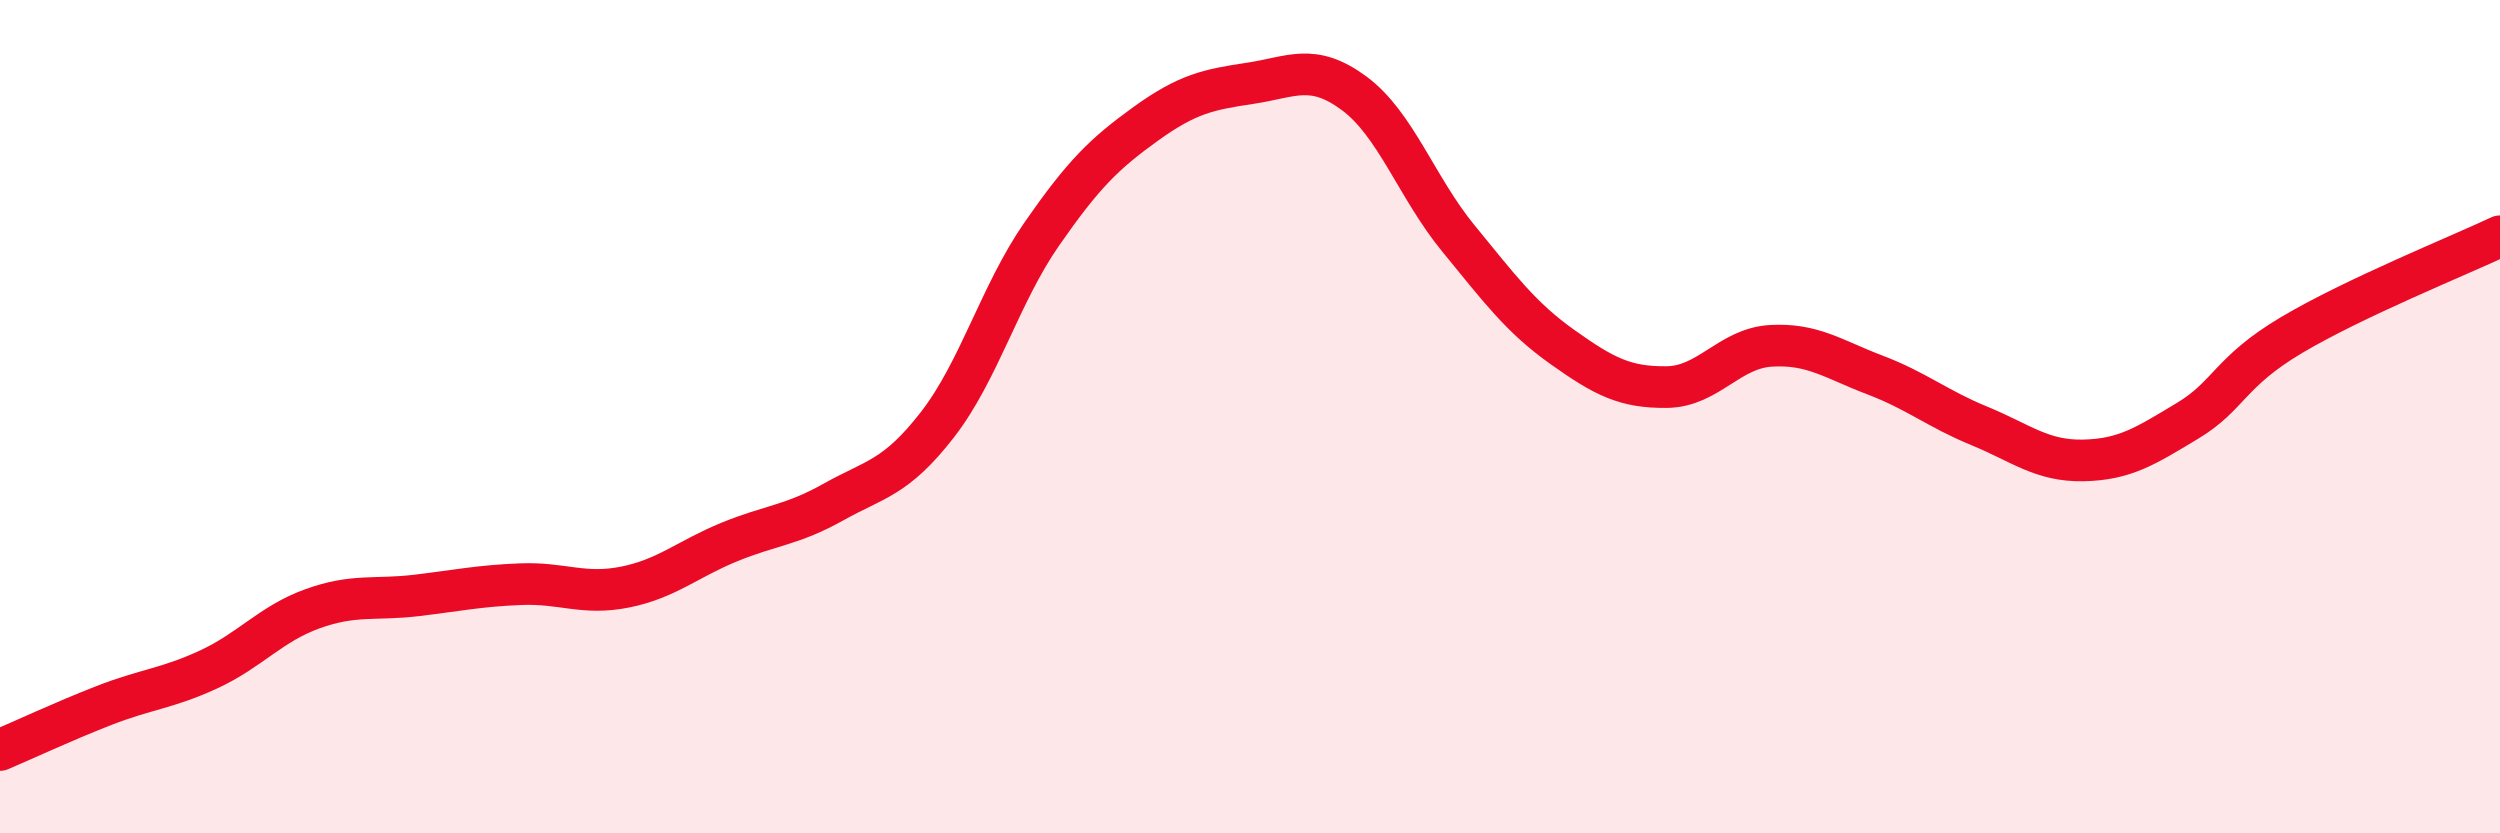
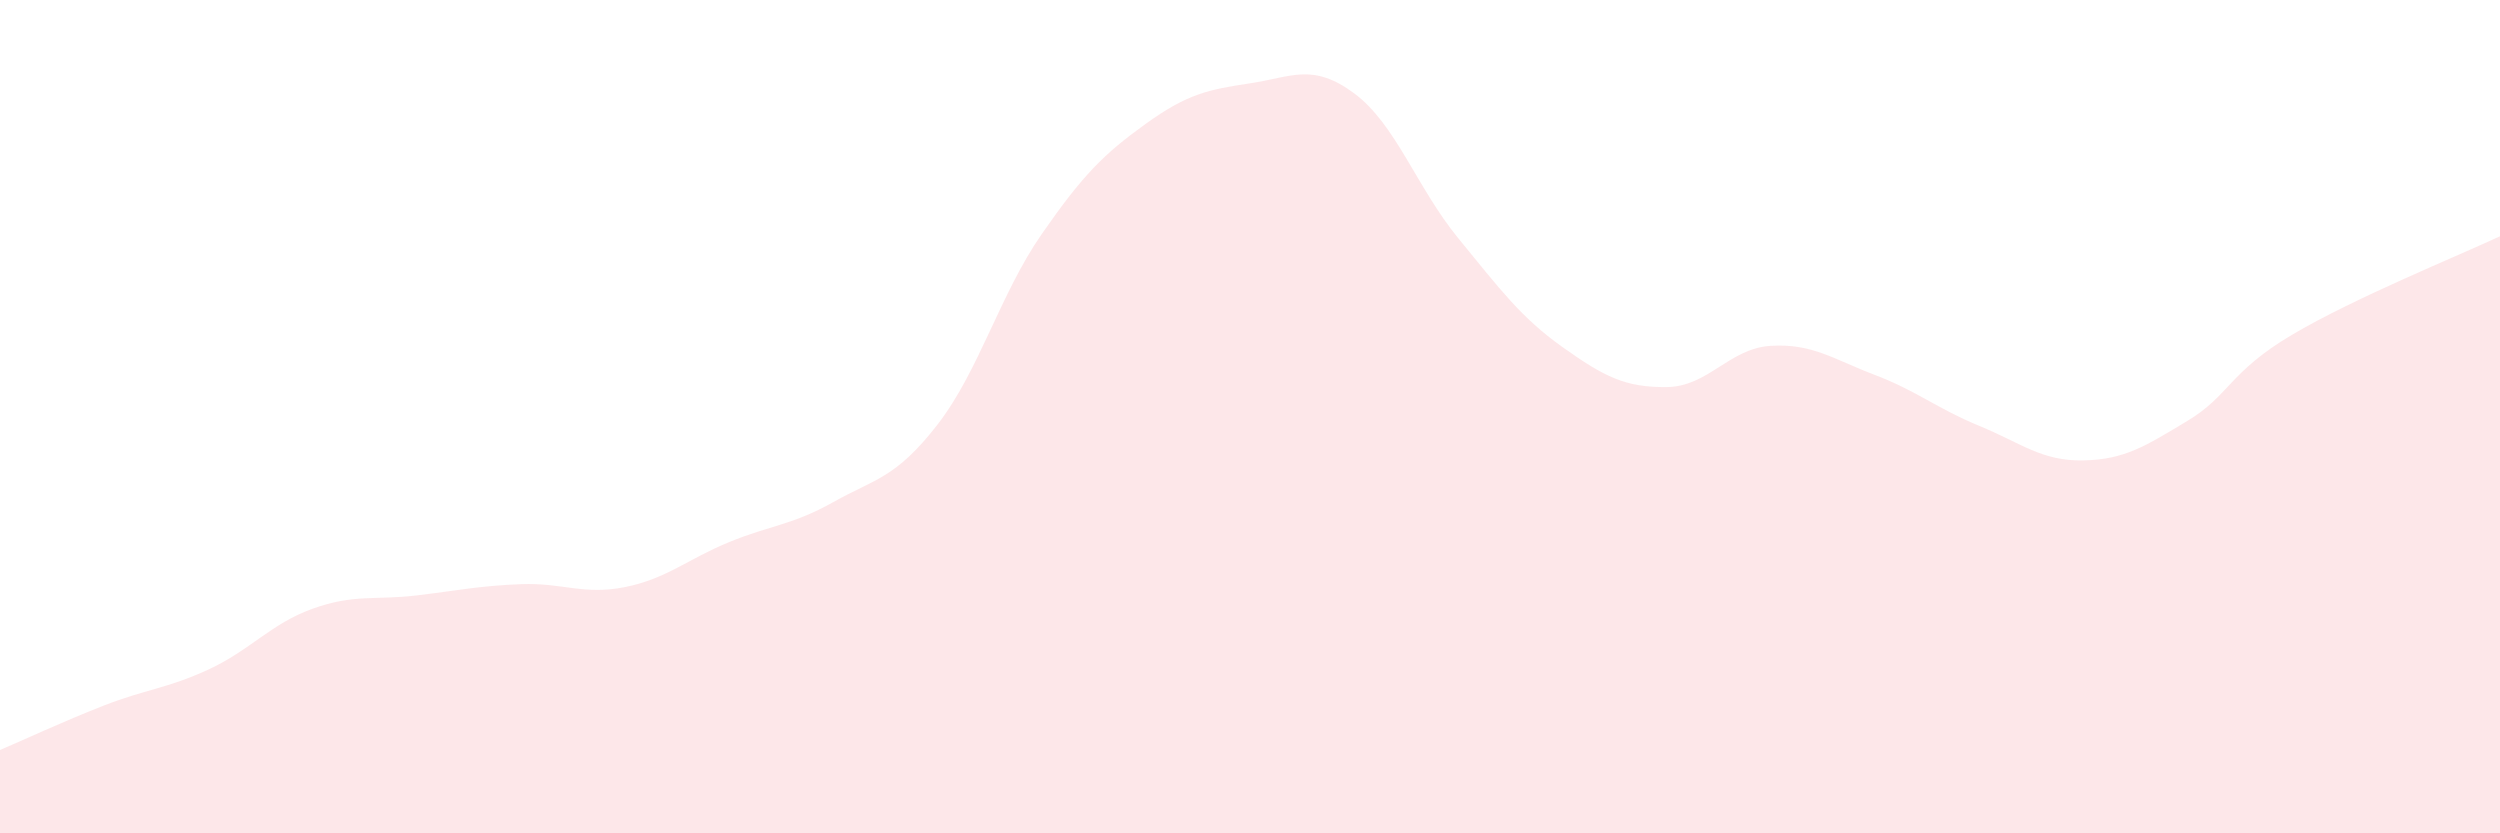
<svg xmlns="http://www.w3.org/2000/svg" width="60" height="20" viewBox="0 0 60 20">
  <path d="M 0,18 C 0.5,17.79 1.5,17.32 2.5,16.93 C 3.5,16.54 4,16.53 5,16.07 C 6,15.61 6.5,14.97 7.5,14.61 C 8.5,14.25 9,14.41 10,14.29 C 11,14.17 11.5,14.06 12.5,14.02 C 13.5,13.98 14,14.29 15,14.09 C 16,13.89 16.5,13.42 17.5,13.01 C 18.5,12.6 19,12.61 20,12.05 C 21,11.49 21.5,11.48 22.5,10.19 C 23.5,8.9 24,7.06 25,5.62 C 26,4.18 26.5,3.69 27.5,2.97 C 28.5,2.25 29,2.15 30,2 C 31,1.85 31.5,1.5 32.5,2.24 C 33.5,2.98 34,4.5 35,5.72 C 36,6.94 36.5,7.62 37.5,8.33 C 38.5,9.04 39,9.3 40,9.29 C 41,9.28 41.5,8.36 42.5,8.3 C 43.5,8.24 44,8.62 45,9 C 46,9.38 46.5,9.81 47.5,10.22 C 48.5,10.63 49,11.07 50,11.05 C 51,11.03 51.5,10.7 52.5,10.1 C 53.5,9.5 53.5,8.93 55,8.04 C 56.5,7.15 59,6.14 60,5.67L60 20L0 20Z" fill="#EB0A25" opacity="0.1" stroke-linecap="round" stroke-linejoin="round" />
-   <path d="M 0,18 C 0.5,17.79 1.5,17.32 2.5,16.93 C 3.5,16.54 4,16.53 5,16.07 C 6,15.61 6.5,14.97 7.5,14.61 C 8.5,14.25 9,14.41 10,14.29 C 11,14.17 11.5,14.06 12.5,14.02 C 13.5,13.98 14,14.29 15,14.09 C 16,13.89 16.5,13.42 17.5,13.01 C 18.5,12.6 19,12.61 20,12.05 C 21,11.49 21.5,11.48 22.5,10.19 C 23.5,8.9 24,7.06 25,5.62 C 26,4.18 26.5,3.69 27.5,2.97 C 28.5,2.25 29,2.15 30,2 C 31,1.85 31.5,1.5 32.5,2.24 C 33.5,2.98 34,4.5 35,5.72 C 36,6.94 36.5,7.62 37.5,8.33 C 38.5,9.04 39,9.3 40,9.29 C 41,9.28 41.5,8.36 42.5,8.3 C 43.5,8.24 44,8.62 45,9 C 46,9.38 46.5,9.81 47.5,10.22 C 48.5,10.63 49,11.07 50,11.05 C 51,11.03 51.5,10.7 52.5,10.1 C 53.5,9.5 53.5,8.93 55,8.04 C 56.5,7.15 59,6.14 60,5.67" stroke="#EB0A25" stroke-width="1" fill="none" stroke-linecap="round" stroke-linejoin="round" />
</svg>